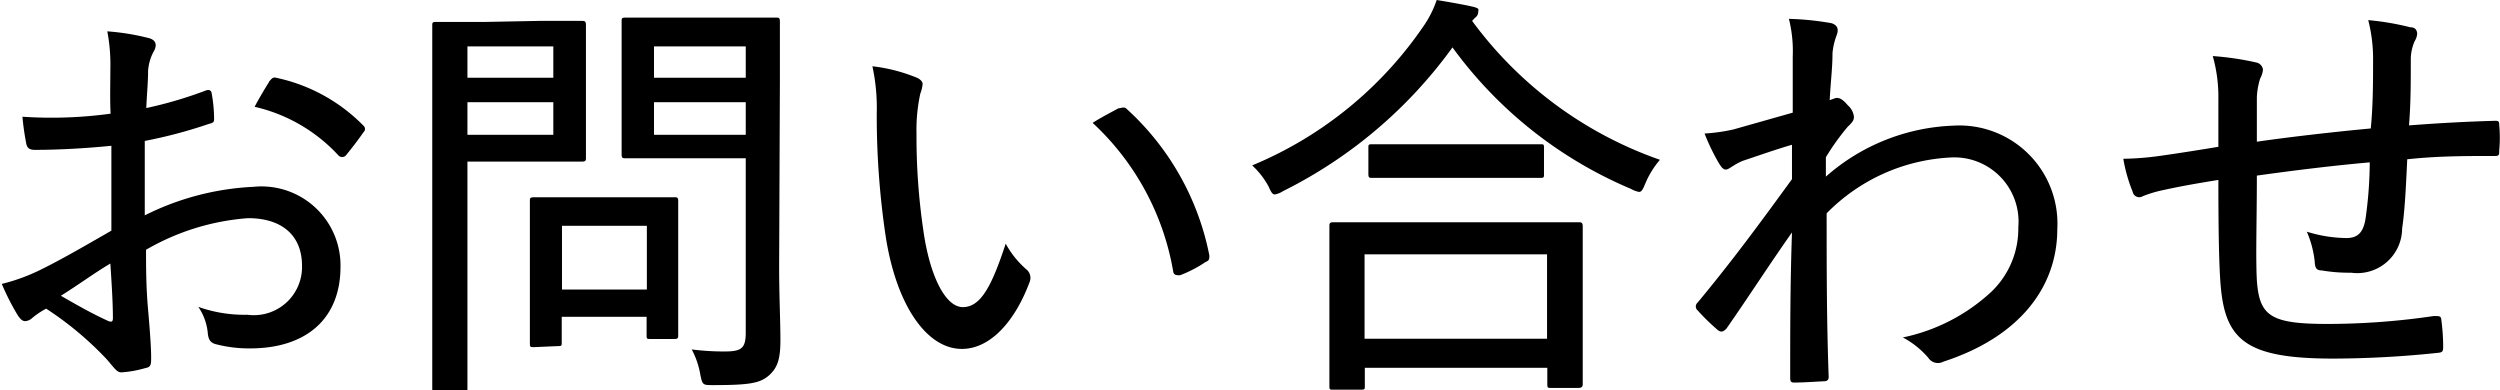
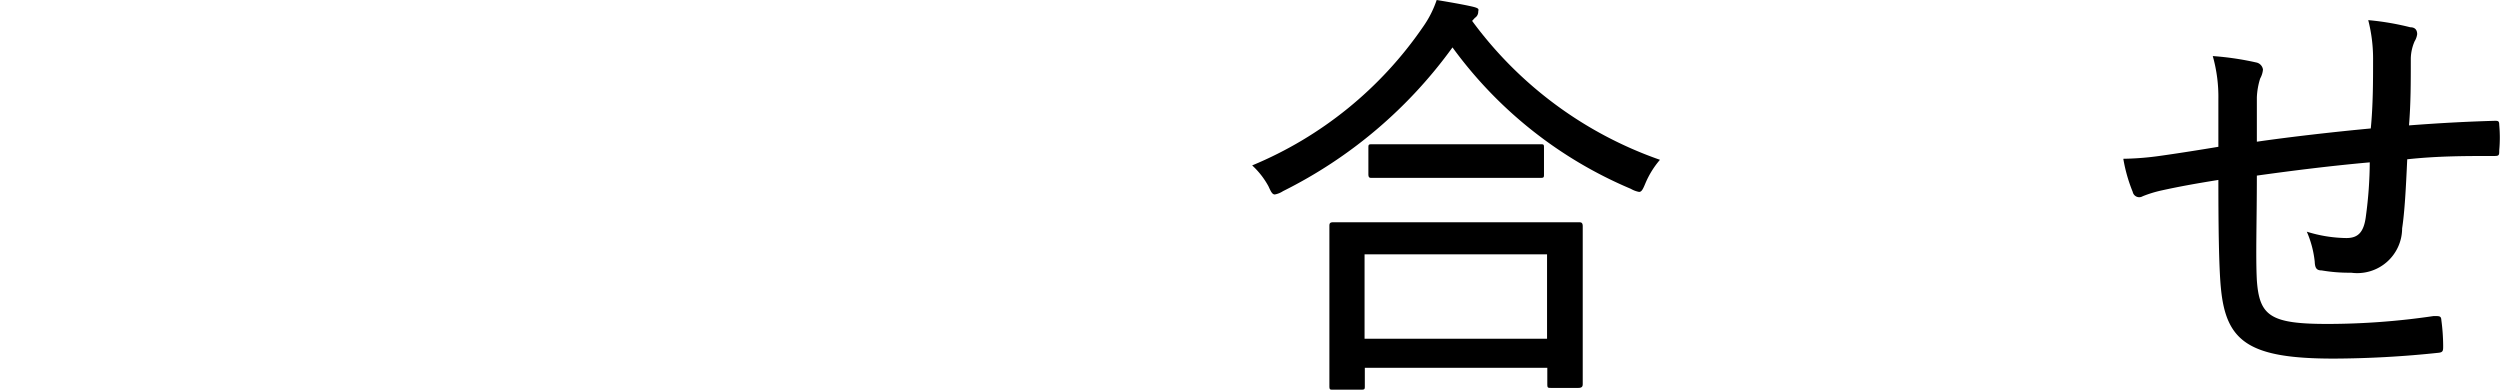
<svg xmlns="http://www.w3.org/2000/svg" viewBox="0 0 98.09 15.32">
  <title>menu05</title>
  <g>
-     <path d="M474.33,586a7,7,0,0,0-.12-1.49,9.23,9.23,0,0,1,1.65.27c.17.05.25.15.25.28a.52.52,0,0,1-.08.24,1.86,1.86,0,0,0-.22.77c0,.45-.05.92-.07,1.45a16.45,16.45,0,0,0,2.34-.69c.13-.05.22,0,.23.14a5.76,5.76,0,0,1,.09.94c0,.15,0,.18-.2.23a18.74,18.74,0,0,1-2.52.67c0,1,0,1.94,0,2.92a10.6,10.6,0,0,1,4.27-1.12,3.1,3.1,0,0,1,3.41,3.13c0,2.08-1.38,3.21-3.55,3.21a5.16,5.16,0,0,1-1.36-.17c-.21-.06-.28-.2-.3-.46a2.16,2.16,0,0,0-.37-1,5.42,5.42,0,0,0,1.93.31,1.89,1.89,0,0,0,2.14-1.92c0-1.17-.76-1.87-2.12-1.87a9.33,9.33,0,0,0-4,1.24c0,.65,0,1.45.08,2.35s.12,1.53.12,1.84,0,.41-.22.45a4.34,4.34,0,0,1-.95.17c-.17,0-.26-.15-.56-.5a12.92,12.92,0,0,0-2.39-2,3.27,3.27,0,0,0-.55.37.44.44,0,0,1-.27.12c-.12,0-.2-.09-.3-.24a9.58,9.58,0,0,1-.62-1.22,7.42,7.42,0,0,0,1.59-.59c.73-.36,1.6-.86,2.71-1.5V589c-1,.1-2.07.16-3,.16-.25,0-.32-.1-.35-.3a10.38,10.38,0,0,1-.14-1,17.07,17.07,0,0,0,3.46-.12C474.31,587.18,474.33,586.63,474.33,586Zm-1.95,8.88c.66.38,1.26.72,1.88,1,.14.05.17,0,.17-.12,0-.6-.05-1.37-.1-2.14C473.69,594,473.1,594.44,472.38,594.89Zm8.18-8.4c.11-.13.16-.18.27-.15a6.76,6.76,0,0,1,3.43,1.88.17.17,0,0,1,0,.26c-.17.25-.49.67-.7.92a.2.2,0,0,1-.27,0,6.42,6.42,0,0,0-3.3-1.92C480.16,587.15,480.36,586.81,480.56,586.49Z" transform="translate(-470 -583.28)" />
-     <path d="M491.16,584.1c1.14,0,1.6,0,1.68,0s.15,0,.15.15,0,.55,0,1.59v2.06c0,1,0,1.48,0,1.57s0,.15-.15.15-.54,0-1.68,0h-2.82v5.39c0,2.36,0,3.39,0,3.51s0,.15-.17.15h-1.05c-.14,0-.16,0-.16-.15s0-1.15,0-3.51v-7.18c0-2.35,0-3.42,0-3.54s0-.15.16-.15.68,0,1.93,0Zm-2.82,1v1.23h3.37v-1.23Zm3.37,2.19h-3.37v1.28h3.37Zm-.75,9.61c-.15,0-.17,0-.17-.15s0-.48,0-2.69v-1.19c0-1.19,0-1.59,0-1.7s0-.15.17-.15.49,0,1.75,0h2c1.24,0,1.65,0,1.75,0s.15,0,.15.15,0,.51,0,1.4v1.27c0,2.13,0,2.49,0,2.59s0,.15-.15.15h-.93c-.15,0-.16,0-.16-.15v-.72h-3.33v1c0,.14,0,.15-.17.15Zm1.09-2.26h3.33v-2.5h-3.33Zm8.52-.83c0,1,.05,2.09.05,2.81s-.1,1.08-.45,1.39-.79.38-2.19.38c-.4,0-.42,0-.5-.4a3.27,3.27,0,0,0-.34-1,9.9,9.9,0,0,0,1.31.08c.67,0,.81-.15.81-.75v-6.83h-2.88c-1.3,0-1.72,0-1.83,0s-.16,0-.16-.15,0-.44,0-1.48v-2.27c0-1,0-1.35,0-1.47s0-.15.16-.15.53,0,1.83,0h2.24c1.29,0,1.73,0,1.83,0s.15,0,.15.15,0,.78,0,2.32Zm-4.91-8.71v1.23h3.6v-1.23Zm3.6,2.19h-3.6v1.28h3.6Z" transform="translate(-470 -583.28)" />
-     <path d="M506,586.34c.13.07.2.15.2.24a1.38,1.38,0,0,1-.09.37,6.67,6.67,0,0,0-.15,1.58,25.12,25.12,0,0,0,.27,3.8c.24,1.71.84,3,1.55,3s1.14-.85,1.68-2.49a3.61,3.61,0,0,0,.8,1,.43.43,0,0,1,.14.5c-.56,1.51-1.52,2.63-2.66,2.63-1.41,0-2.6-1.78-3-4.49a32.1,32.1,0,0,1-.34-4.75,7.76,7.76,0,0,0-.17-1.85A6.56,6.56,0,0,1,506,586.34Zm7.87,1.19c.12,0,.21-.07.31,0a10.5,10.5,0,0,1,3.27,5.77c0,.15,0,.2-.15.26a4.82,4.82,0,0,1-1,.52c-.15,0-.25,0-.27-.16a10.32,10.32,0,0,0-3.16-5.82C513.3,587.83,513.67,587.65,513.88,587.53Z" transform="translate(-470 -583.28)" />
    <path d="M527.76,584.1a15.47,15.47,0,0,0,7.37,5.45,3.5,3.5,0,0,0-.57.92c-.1.24-.15.34-.25.34a1,1,0,0,1-.32-.12,16.66,16.66,0,0,1-7-5.55,18.21,18.21,0,0,1-6.65,5.64.87.87,0,0,1-.32.13c-.1,0-.15-.1-.25-.32a3.15,3.15,0,0,0-.64-.82,15.18,15.18,0,0,0,6.7-5.43,4.09,4.09,0,0,0,.54-1.06c.54.09,1,.17,1.36.25s.27.12.27.22a.28.28,0,0,1-.13.23Zm-5.45,14.47c-.13,0-.15,0-.15-.15s0-.5,0-2.93V594.1c0-1.4,0-1.85,0-1.94s0-.16.15-.16.69,0,2.32,0h5c1.63,0,2.2,0,2.3,0s.17,0,.17.16,0,.54,0,1.69v1.59c0,2.41,0,2.81,0,2.89s0,.17-.17.17h-1.06c-.15,0-.16,0-.16-.17v-.62h-7.16v.71c0,.13,0,.15-.15.15Zm1.23-2h7.16v-3.31h-7.16Zm4.89-7.63c1.39,0,1.85,0,2,0s.15,0,.15.17v1c0,.13,0,.15-.15.15s-.56,0-2,0h-2.66c-1.37,0-1.83,0-1.93,0s-.15,0-.15-.15v-1c0-.16,0-.17.15-.17s.56,0,1.93,0Z" transform="translate(-470 -583.28)" />
-     <path d="M541.86,584.19c.25.08.29.25.2.48a2.69,2.69,0,0,0-.16.69c0,.6-.07,1.08-.11,1.85l.22-.08a.24.24,0,0,1,.12,0c.08,0,.22.1.37.28a.71.71,0,0,1,.24.44c0,.1,0,.18-.24.4a9.31,9.31,0,0,0-.86,1.2c0,.27,0,.52,0,.76a8,8,0,0,1,5-2,3.85,3.85,0,0,1,4.08,4.06c0,2.27-1.48,4.23-4.47,5.2a.45.45,0,0,1-.59-.15,3.45,3.45,0,0,0-1-.8,7.28,7.28,0,0,0,3.46-1.78,3.42,3.42,0,0,0,1.07-2.54,2.52,2.52,0,0,0-2.67-2.74,7.32,7.32,0,0,0-4.85,2.19c0,2.12,0,4.2.08,6.42,0,.12-.07.17-.18.17s-.76.05-1.18.05c-.12,0-.15-.05-.15-.18,0-1.91,0-3.7.07-5.71-.93,1.32-1.77,2.63-2.57,3.77-.12.13-.21.16-.34.06a8.3,8.3,0,0,1-.79-.77.2.2,0,0,1,0-.31c1.36-1.64,2.42-3.08,3.7-4.84,0-.5,0-1,0-1.35-.59.17-1.33.43-1.93.63-.34.14-.52.32-.64.34s-.2-.09-.3-.25a8.44,8.44,0,0,1-.56-1.16,7.29,7.29,0,0,0,1.13-.16l2.33-.66c0-.68,0-1.33,0-2.2a5.25,5.25,0,0,0-.15-1.48A11,11,0,0,1,541.86,584.19Z" transform="translate(-470 -583.28)" />
    <path d="M563.11,585.67a6.1,6.1,0,0,0-.19-1.6,10.55,10.55,0,0,1,1.65.28c.2,0,.27.12.27.27a.71.71,0,0,1-.1.28,1.78,1.78,0,0,0-.15.67c0,1,0,1.74-.07,2.63,1.31-.1,2.33-.15,3.36-.18.13,0,.18,0,.18.16a5.46,5.46,0,0,1,0,1c0,.18,0,.22-.18.22-1.14,0-2.23,0-3.43.13-.05,1.1-.1,2.06-.2,2.71a1.76,1.76,0,0,1-2,1.74,6.41,6.41,0,0,1-1.16-.09c-.21,0-.26-.11-.27-.35a4,4,0,0,0-.31-1.17,5.37,5.37,0,0,0,1.55.25c.45,0,.69-.21.77-.87a16.3,16.3,0,0,0,.15-2.1c-1.47.13-3,.32-4.43.52,0,1.8-.05,3.16,0,4.11.1,1.39.52,1.71,2.76,1.71a28.68,28.68,0,0,0,4.18-.31c.24,0,.29,0,.3.17a7.78,7.78,0,0,1,.07,1c0,.18,0,.25-.17.27a40.08,40.08,0,0,1-4.13.23c-3.33,0-4.22-.67-4.42-2.76-.08-.8-.1-2.47-.1-4.25-.87.14-1.49.25-2.22.41a4.69,4.69,0,0,0-.75.23.26.26,0,0,1-.39-.17,6.15,6.15,0,0,1-.37-1.3,11.45,11.45,0,0,0,1.48-.12c.71-.1,1.53-.23,2.25-.35,0-.64,0-1.26,0-1.86a5.89,5.89,0,0,0-.22-1.7,11.36,11.36,0,0,1,1.7.25.33.33,0,0,1,.27.28.89.89,0,0,1-.11.35,2.86,2.86,0,0,0-.13.74c0,.57,0,1.14,0,1.74,1.31-.19,3.07-.39,4.47-.52C563.11,587.41,563.11,586.44,563.11,585.67Z" transform="translate(-470 -583.28)" />
  </g>
</svg>